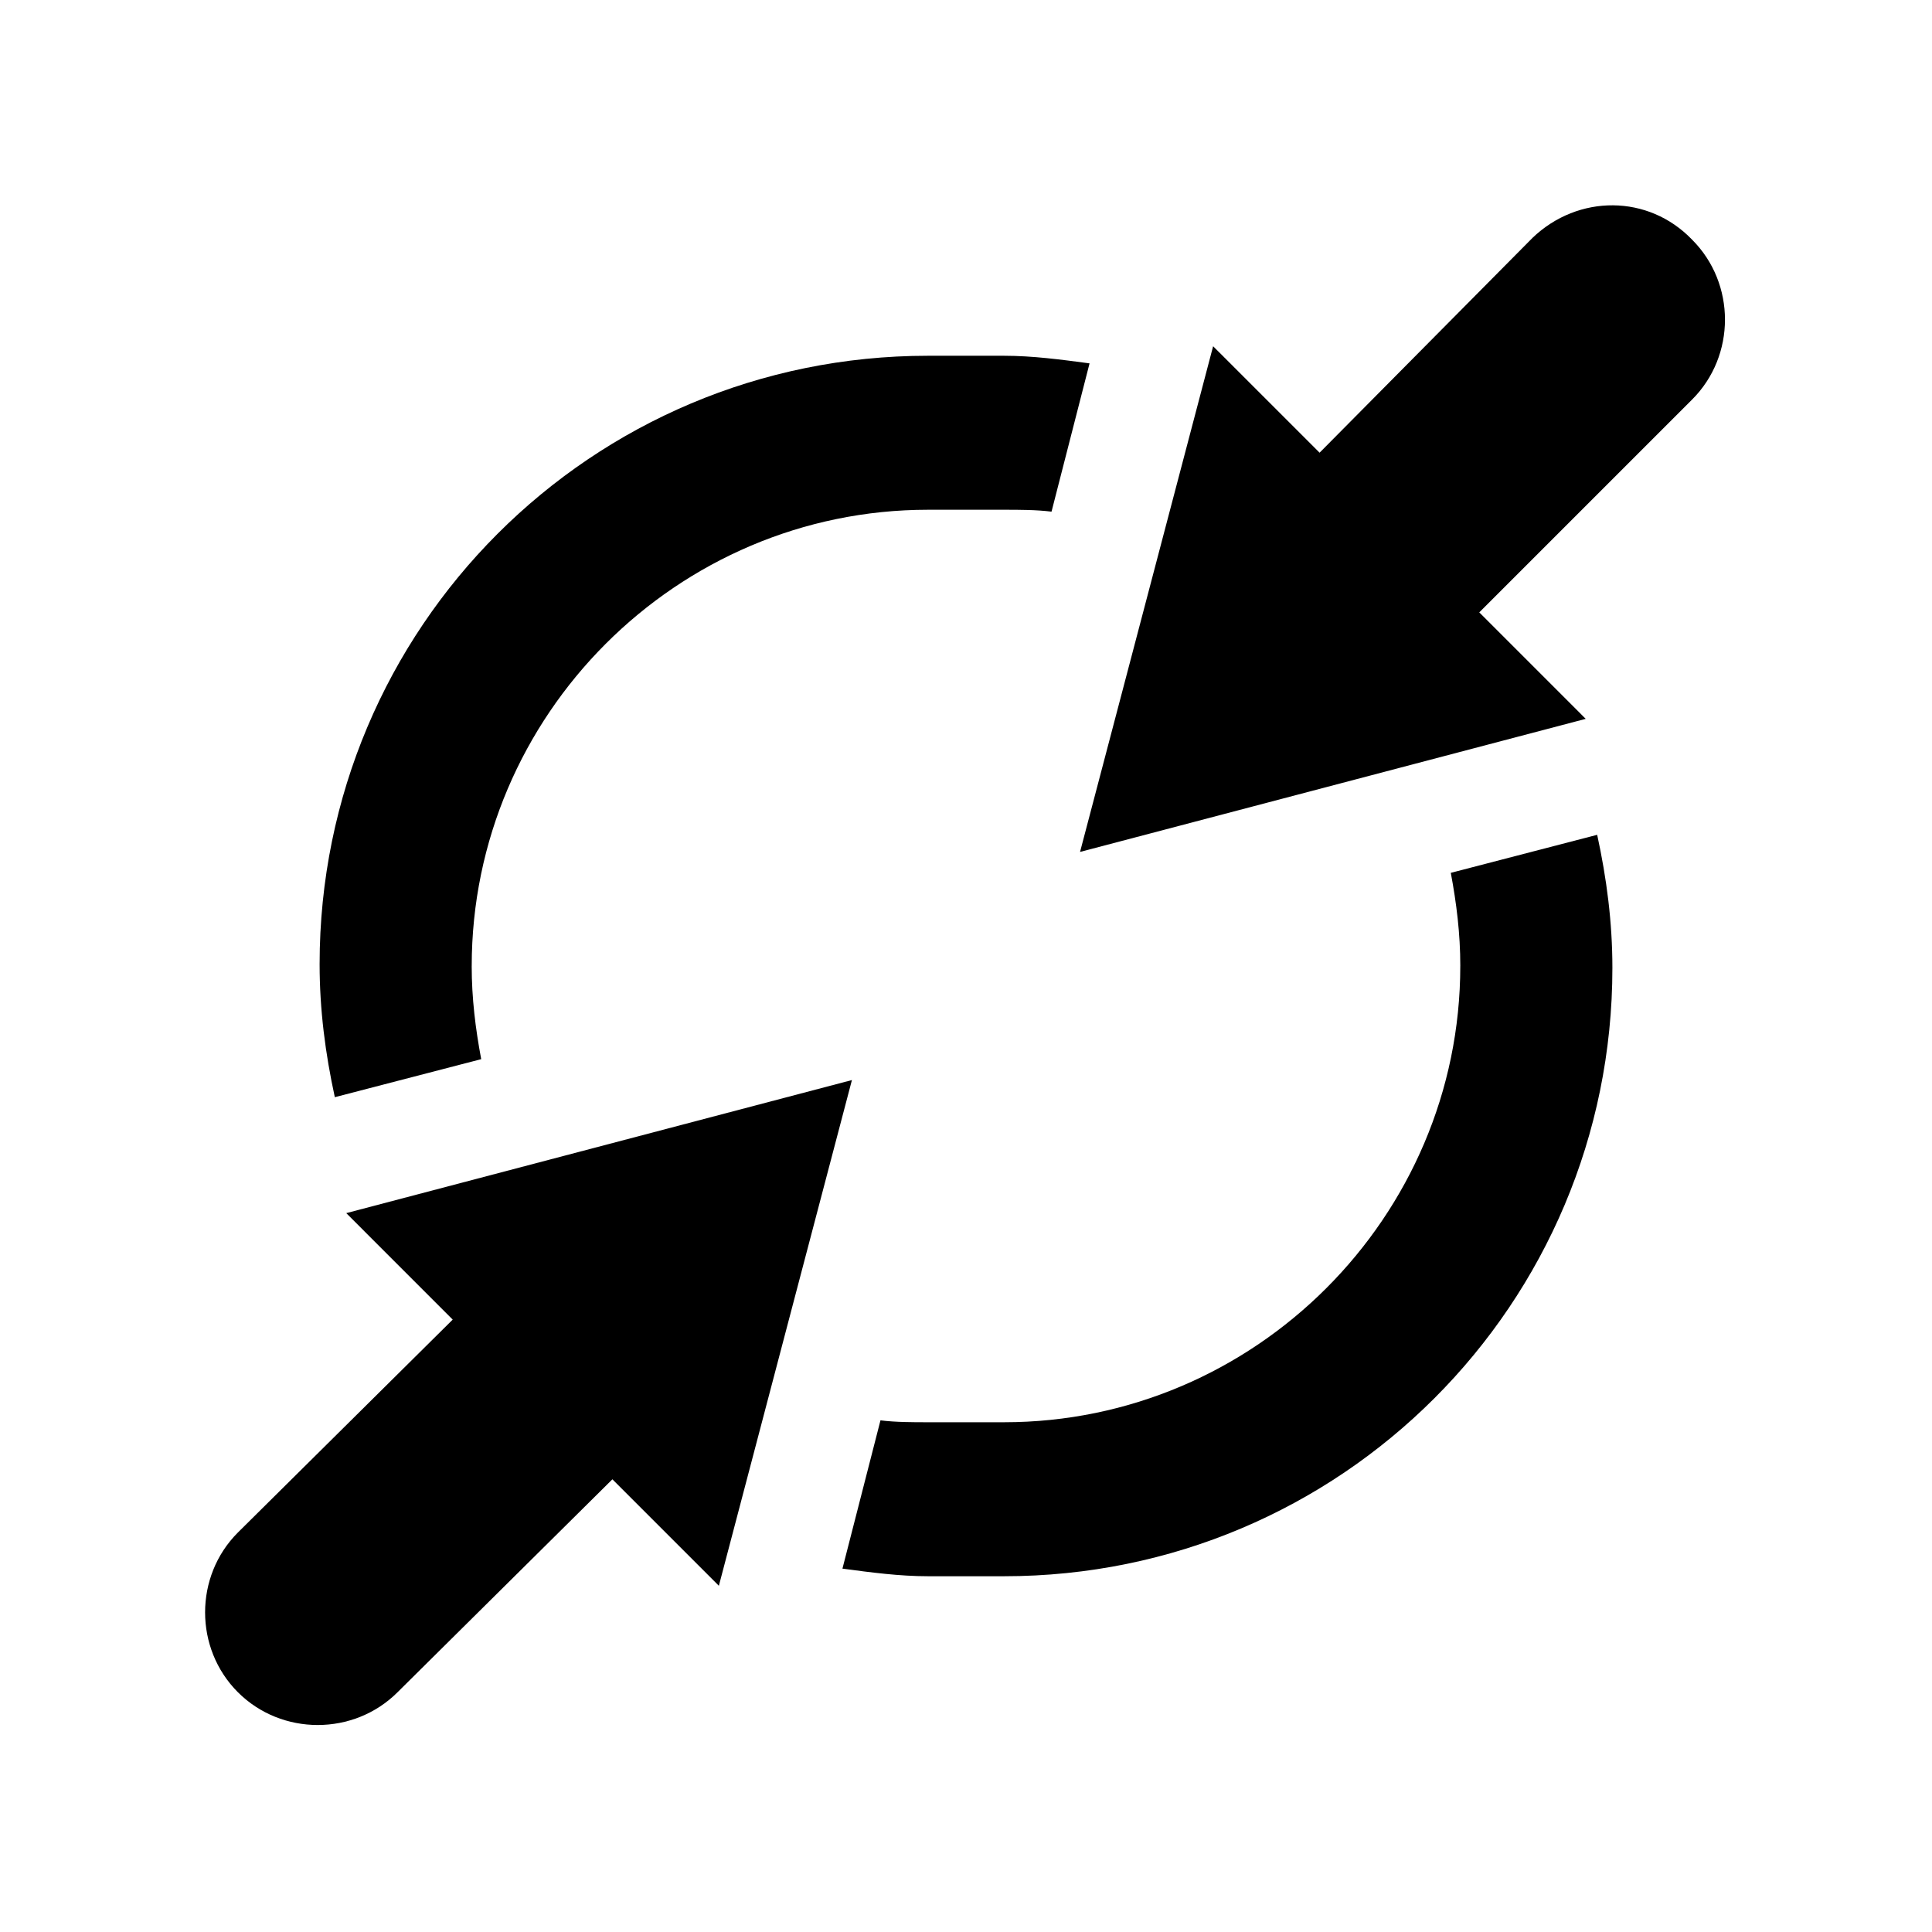
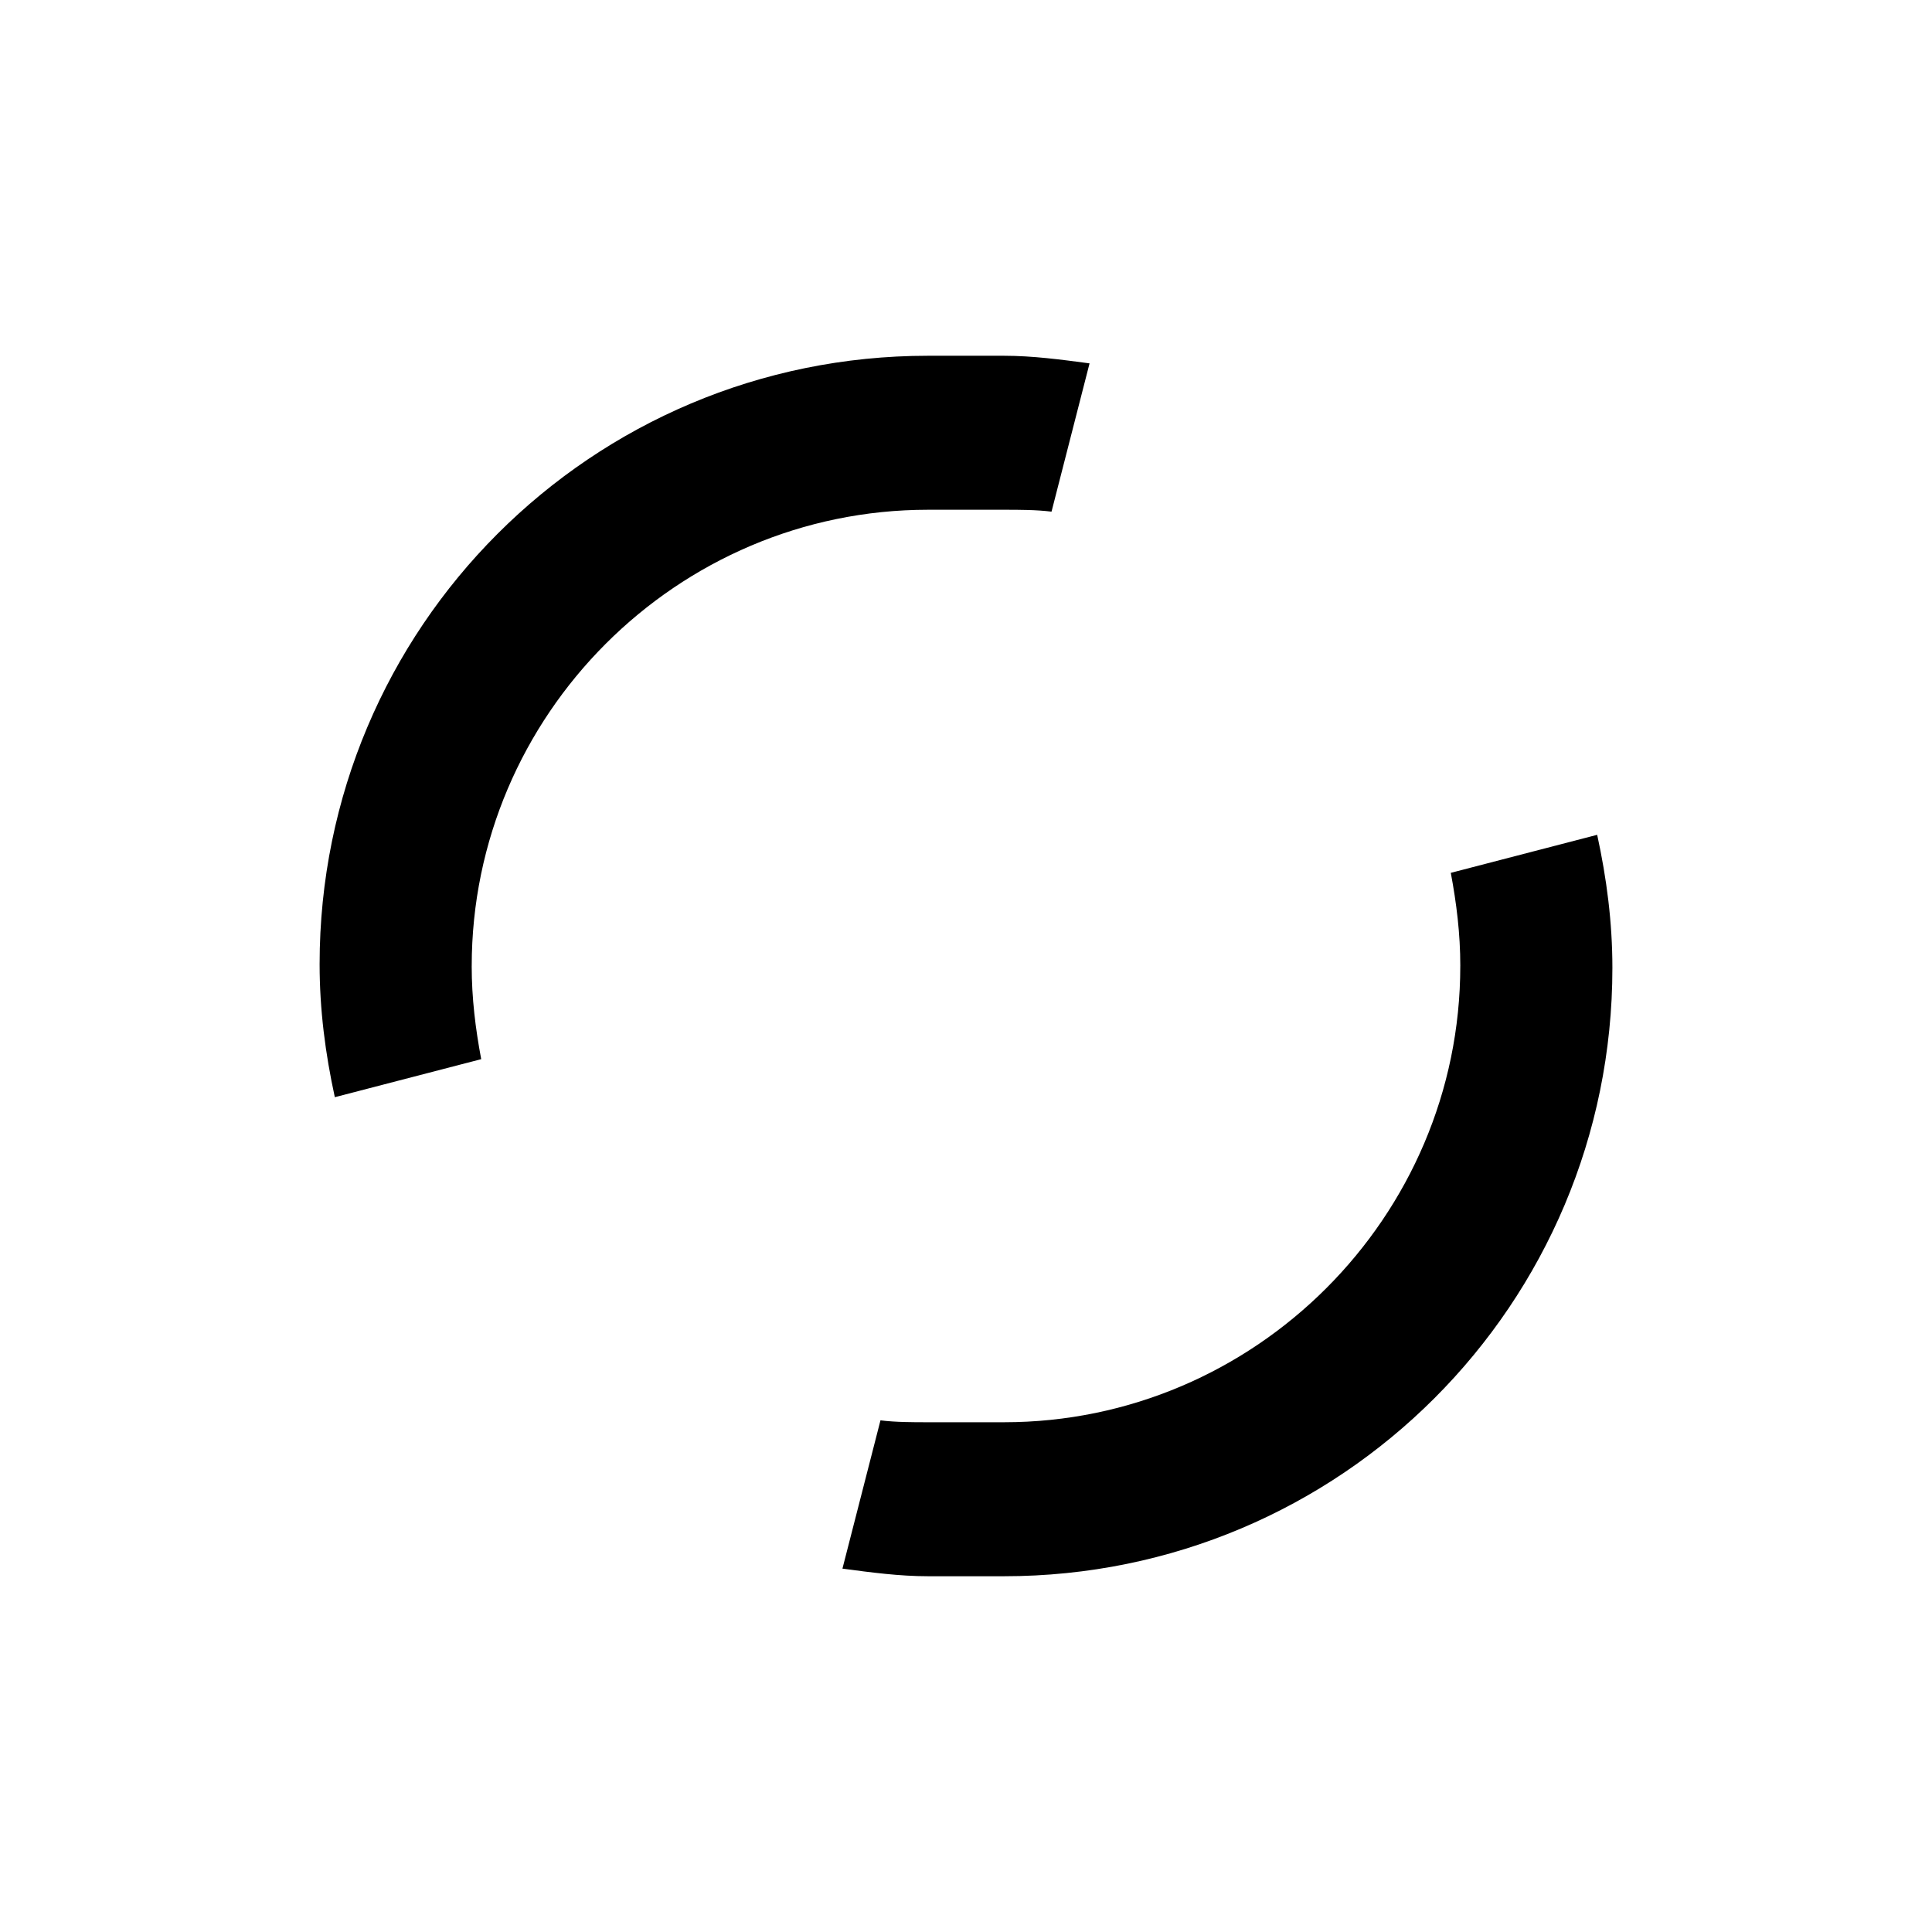
<svg xmlns="http://www.w3.org/2000/svg" fill="#000000" width="800px" height="800px" version="1.1" viewBox="144 144 512 512">
  <g>
    <path d="m269.01 400c0-66.504 54.41-120.91 120.91-120.91h20.152c4.031 0 8.566 0 12.594 0.504l10.078-39.297c-7.559-1.008-15.113-2.016-22.672-2.016h-20.152c-89.176 0-161.22 72.043-161.22 161.22 0 12.09 1.512 23.68 4.031 35.266l38.793-10.078c-1.512-8.059-2.519-16.121-2.519-24.684z" />
    <path d="m530.99 400c0 66.504-54.41 120.91-120.91 120.91h-20.152c-4.031 0-8.566 0-12.594-0.504l-10.078 39.297c7.559 1.008 15.113 2.016 22.672 2.016h20.152c89.176 0 161.22-72.043 161.22-161.22 0-12.09-1.512-23.68-4.031-35.266l-38.793 10.078c1.512 8.055 2.519 16.117 2.519 24.684z" />
-     <path d="m263.97 493.71-56.93 56.426c-11.586 11.586-11.586 30.73 0 42.32 11.586 11.586 30.73 11.586 42.32 0l56.93-56.426 28.215 28.215 35.266-134.02-134.01 35.266z" />
-     <path d="m550.13 207.04-56.426 56.93-28.215-28.211-35.266 134.01 134.01-35.266-28.211-28.215 56.426-56.426c11.586-11.586 11.586-30.73 0-42.32-11.586-12.09-30.227-12.09-42.32-0.504z" />
  </g>
</svg>